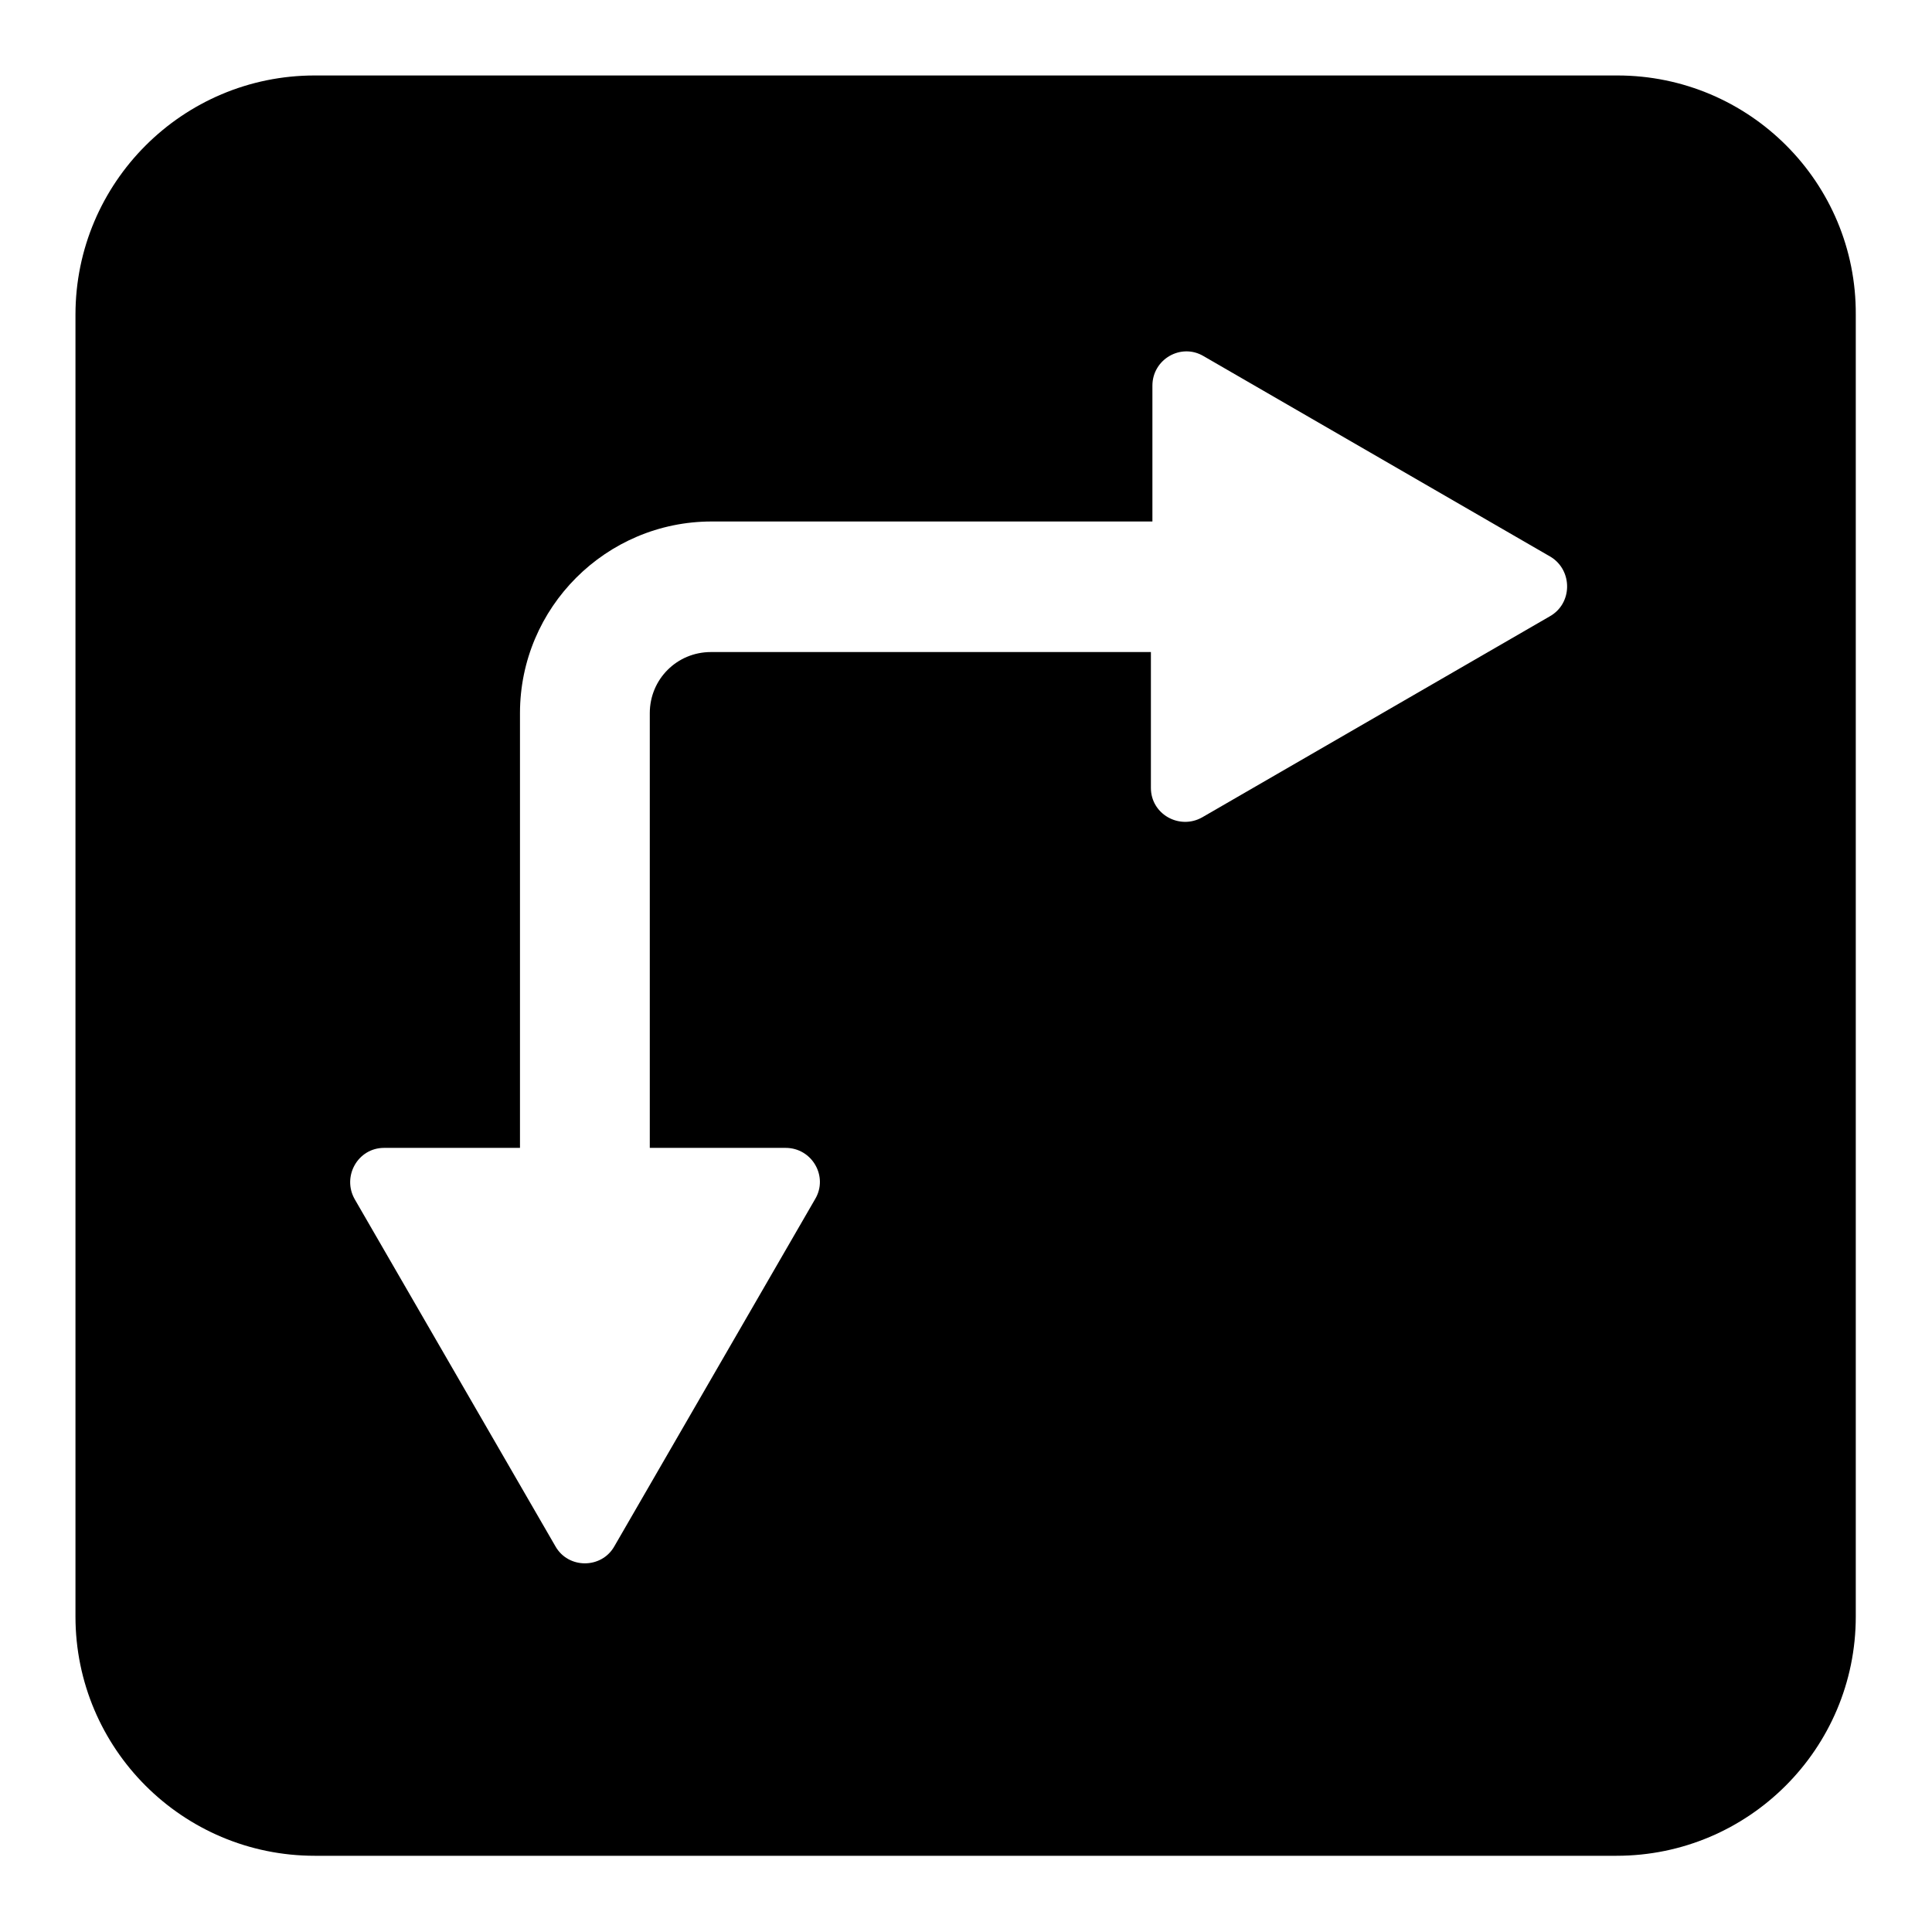
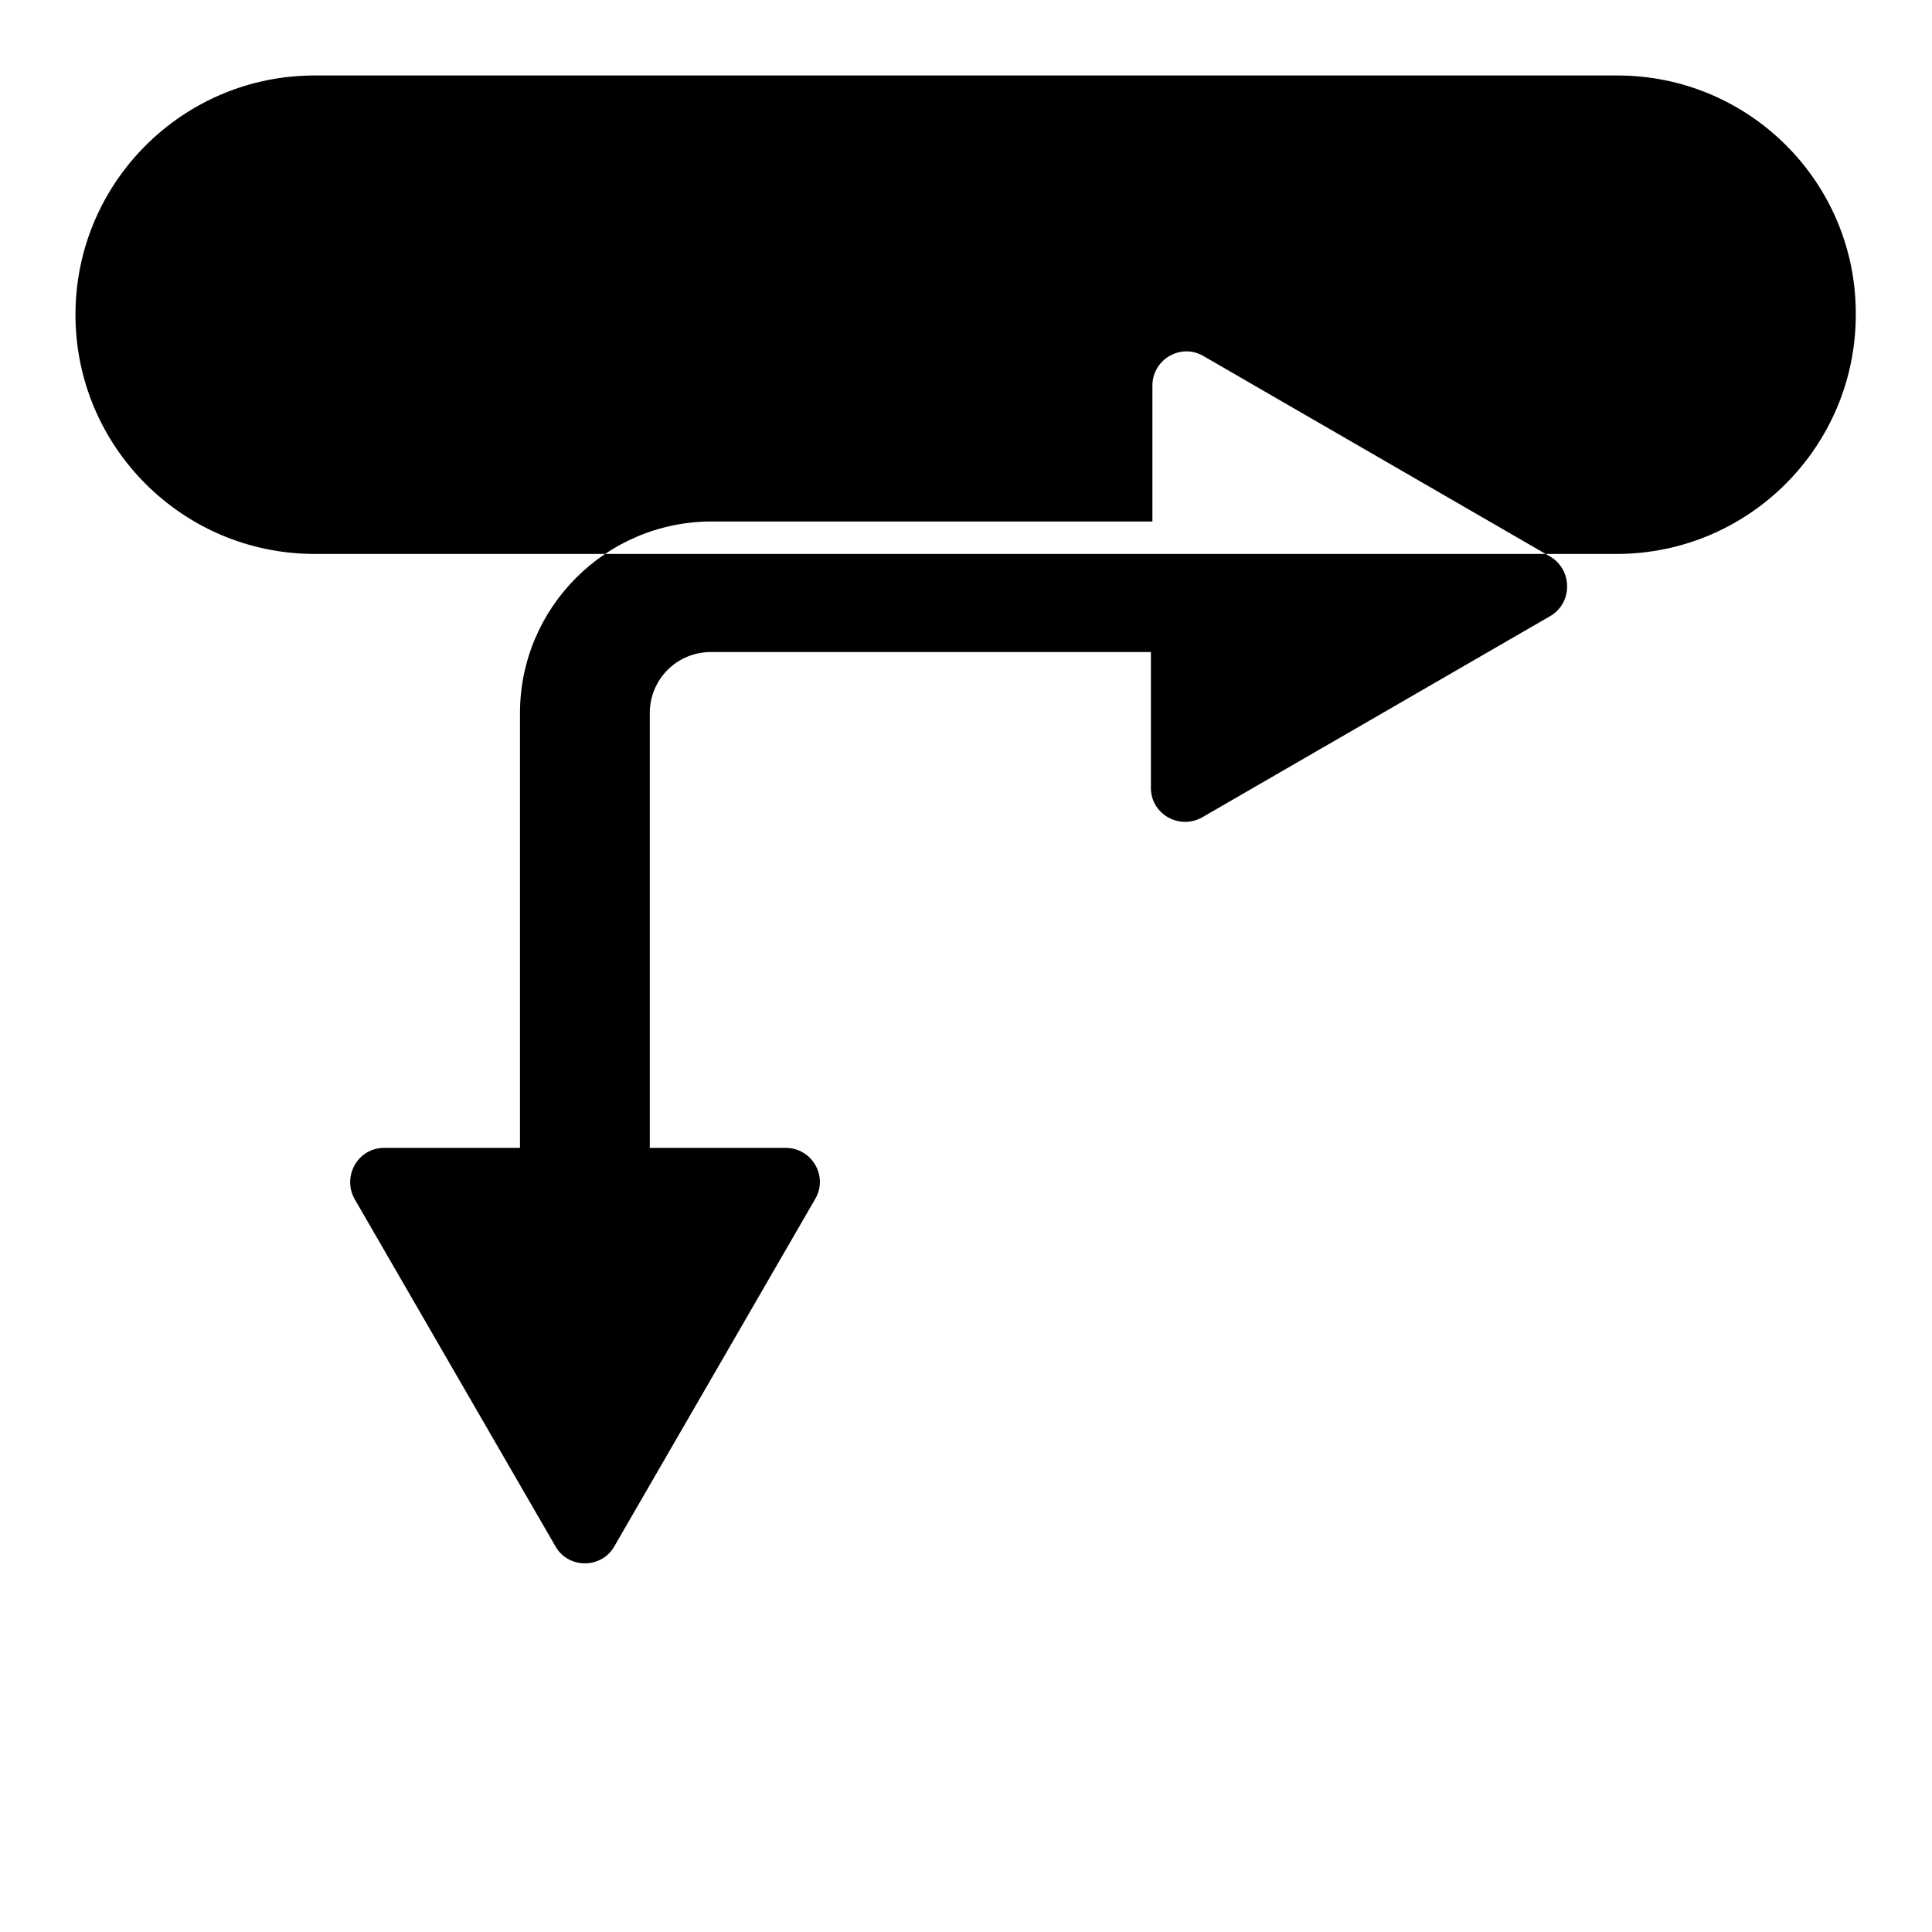
<svg xmlns="http://www.w3.org/2000/svg" version="1.1" x="0px" y="0px" viewBox="0 0 256 256" enable-background="new 0 0 256 256" xml:space="preserve">
  <g>
-     <path fill="#000000" d="M214.3,10H41.7C24.2,10,10,24.2,10,41.7v172.5c0,17.5,14.2,31.7,31.7,31.7h172.5 c17.5,0,31.7-14.2,31.7-31.7V41.7C246,24.2,231.8,10,214.3,10z M205.3,81.7l-46,26.6c-3,1.7-6.8-0.4-6.8-3.9v-18H94.2 c-4.5,0-8.1,3.6-8.1,8.1v57.6h18c3.5,0,5.7,3.8,3.9,6.8l-26.6,46c-1.7,3-6.1,3-7.8,0l-26.6-46c-1.7-3,0.4-6.8,3.9-6.8h18V94.5 c0-14,11.4-25.4,25.4-25.4h58.4v-18c0-3.5,3.8-5.7,6.8-3.9l46,26.6C208.4,75.6,208.4,80,205.3,81.7z" />
+     <path fill="#000000" d="M214.3,10H41.7C24.2,10,10,24.2,10,41.7c0,17.5,14.2,31.7,31.7,31.7h172.5 c17.5,0,31.7-14.2,31.7-31.7V41.7C246,24.2,231.8,10,214.3,10z M205.3,81.7l-46,26.6c-3,1.7-6.8-0.4-6.8-3.9v-18H94.2 c-4.5,0-8.1,3.6-8.1,8.1v57.6h18c3.5,0,5.7,3.8,3.9,6.8l-26.6,46c-1.7,3-6.1,3-7.8,0l-26.6-46c-1.7-3,0.4-6.8,3.9-6.8h18V94.5 c0-14,11.4-25.4,25.4-25.4h58.4v-18c0-3.5,3.8-5.7,6.8-3.9l46,26.6C208.4,75.6,208.4,80,205.3,81.7z" />
  </g>
</svg>